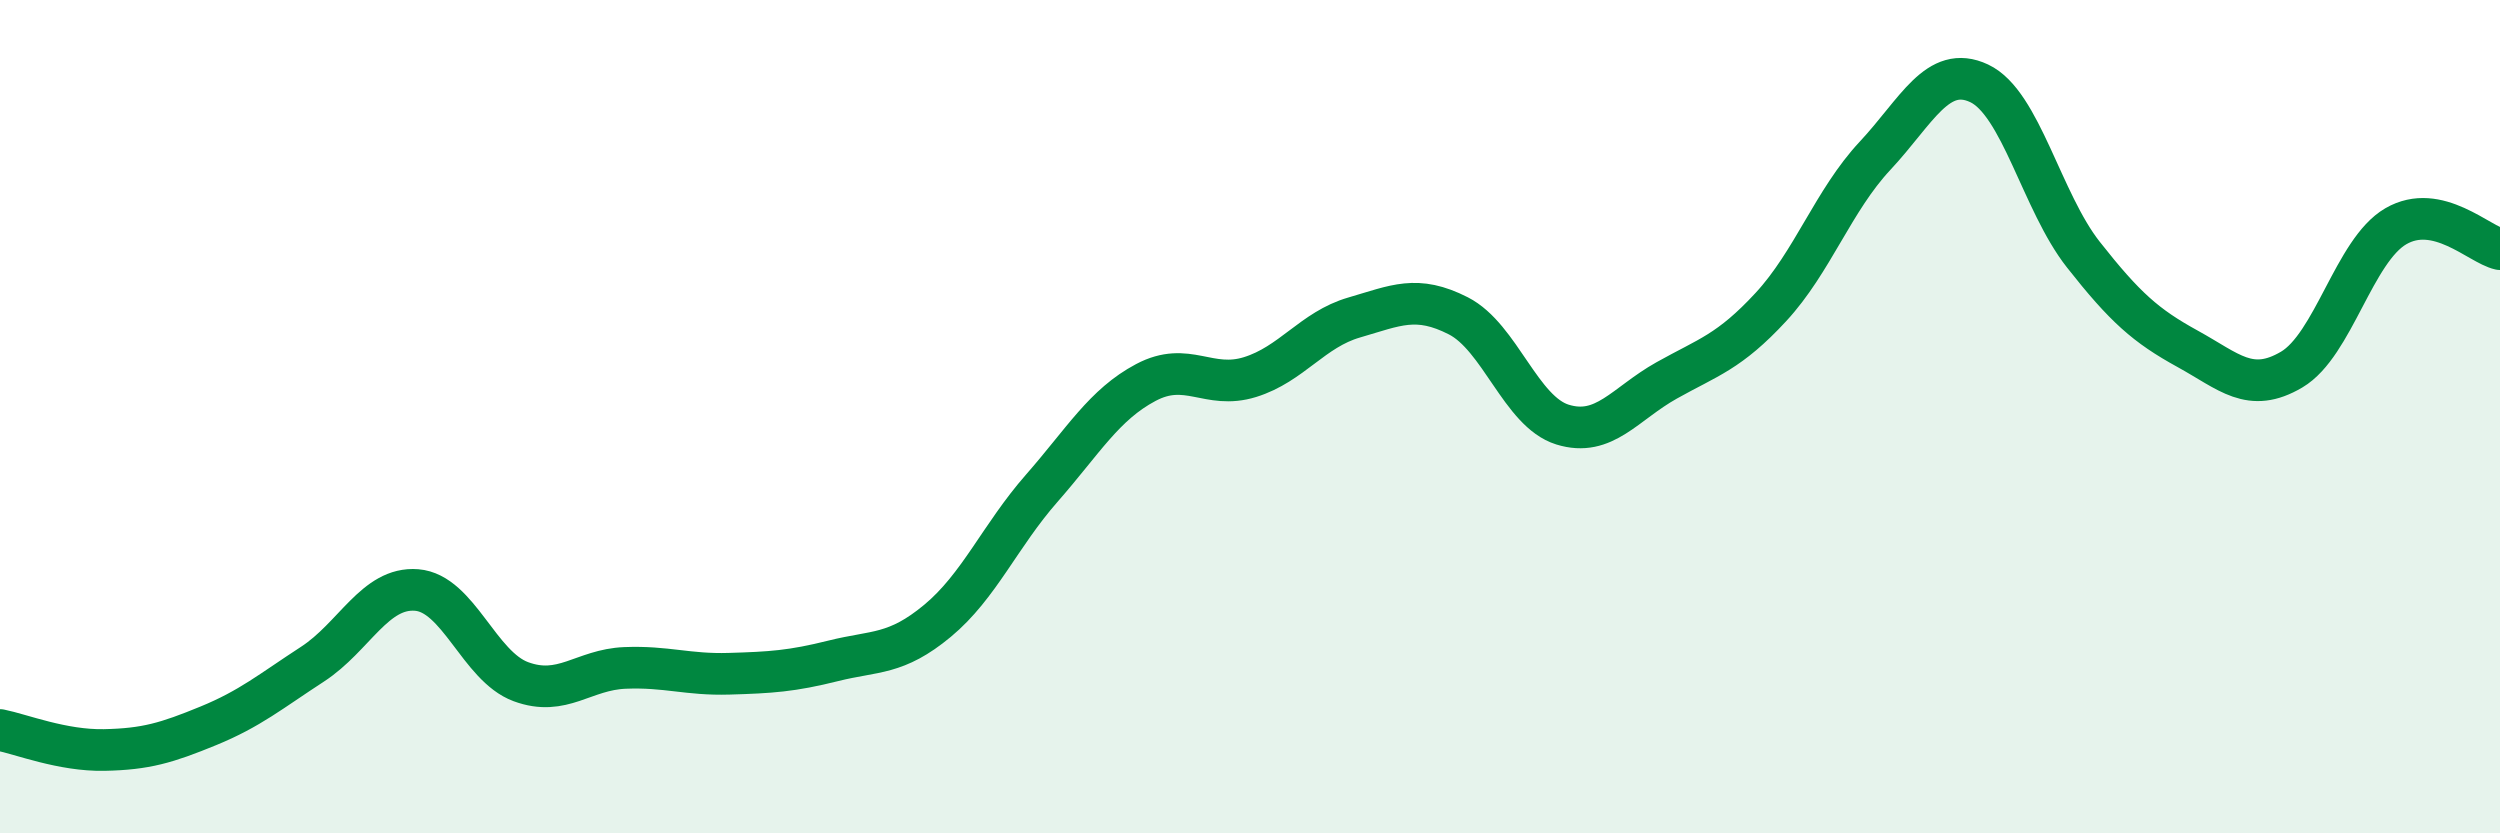
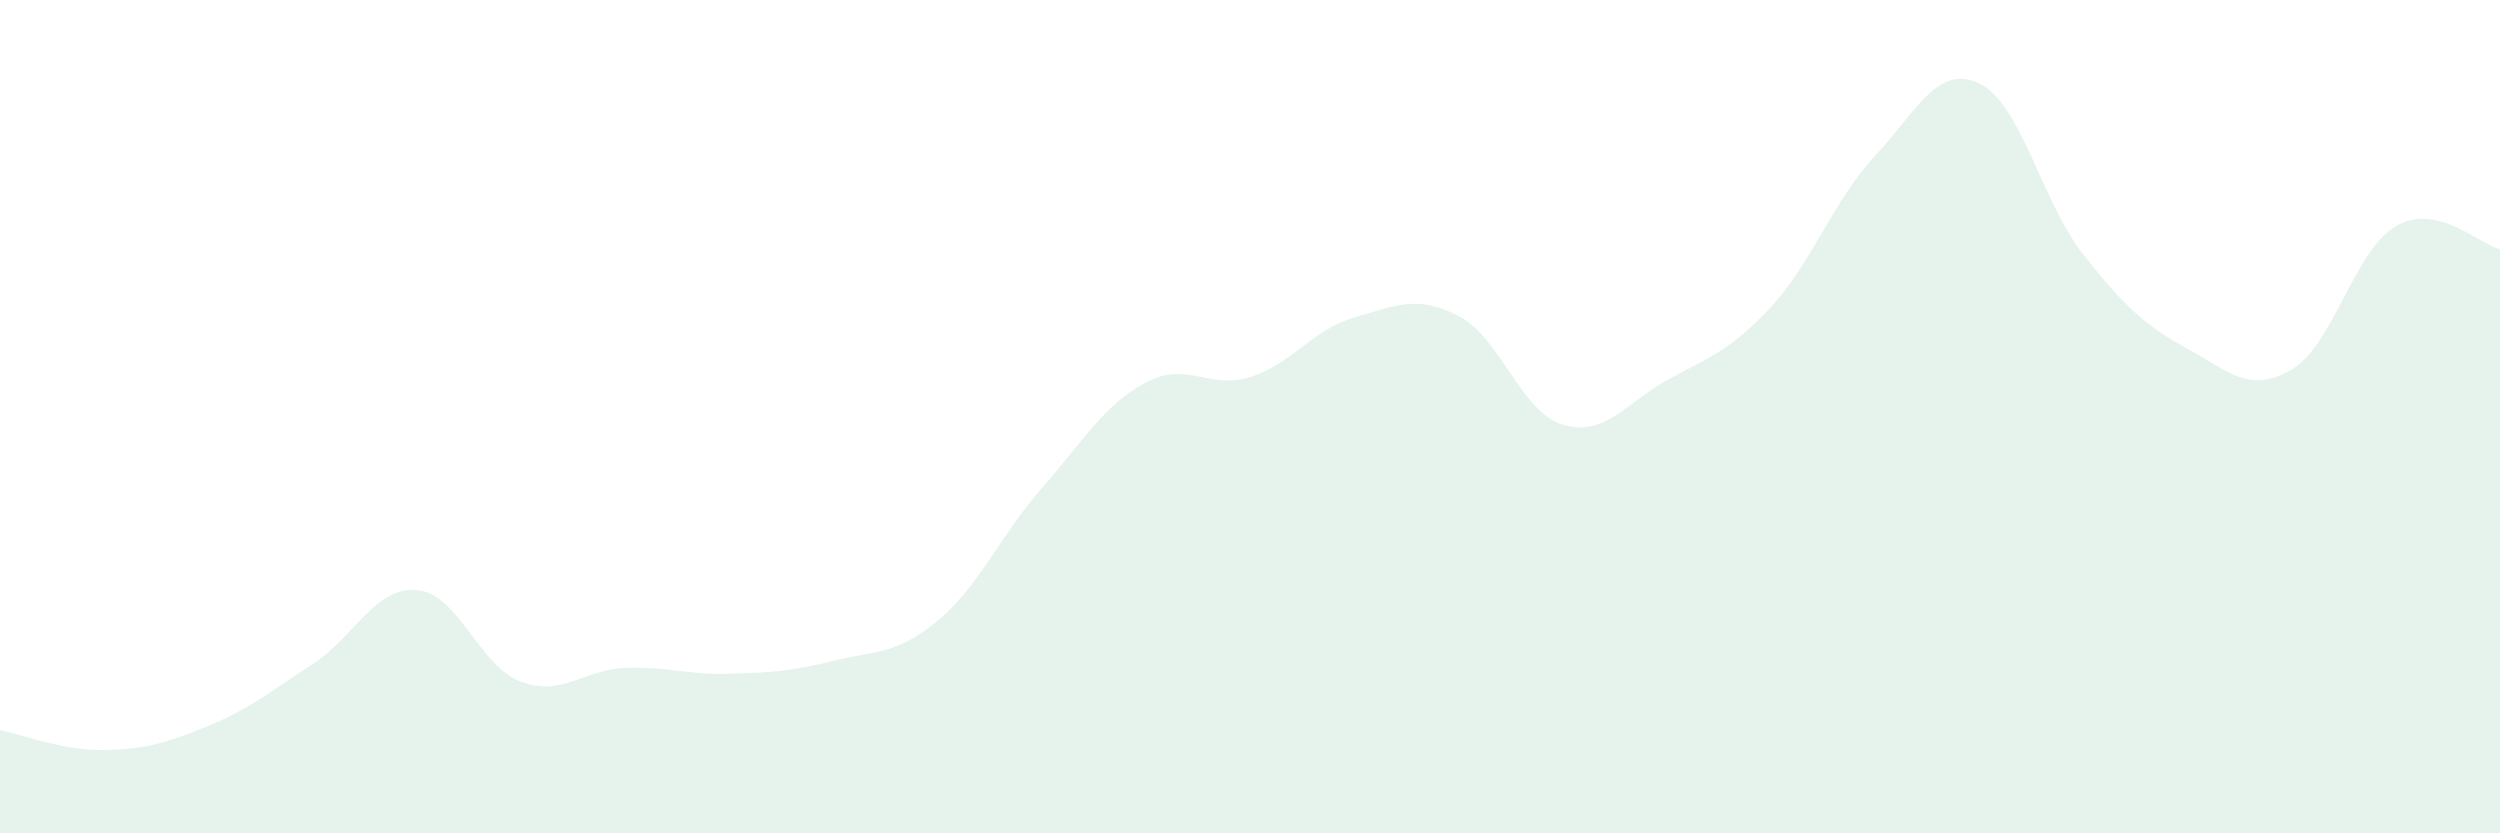
<svg xmlns="http://www.w3.org/2000/svg" width="60" height="20" viewBox="0 0 60 20">
  <path d="M 0,17.52 C 0.5,17.62 1.5,18.02 2.5,18 C 3.5,17.98 4,17.83 5,17.42 C 6,17.01 6.5,16.59 7.5,15.94 C 8.5,15.29 9,14.08 10,14.16 C 11,14.24 11.5,15.99 12.5,16.36 C 13.5,16.73 14,16.07 15,16.03 C 16,15.99 16.5,16.2 17.5,16.17 C 18.5,16.14 19,16.11 20,15.86 C 21,15.61 21.5,15.73 22.5,14.9 C 23.5,14.07 24,12.86 25,11.72 C 26,10.58 26.5,9.71 27.5,9.18 C 28.5,8.65 29,9.36 30,9.05 C 31,8.74 31.5,7.91 32.5,7.62 C 33.5,7.33 34,7.07 35,7.58 C 36,8.09 36.5,9.88 37.5,10.19 C 38.5,10.5 39,9.69 40,9.13 C 41,8.57 41.5,8.45 42.5,7.37 C 43.5,6.29 44,4.81 45,3.74 C 46,2.67 46.5,1.53 47.5,2 C 48.5,2.47 49,4.84 50,6.11 C 51,7.38 51.5,7.82 52.5,8.37 C 53.5,8.92 54,9.46 55,8.87 C 56,8.28 56.5,6.01 57.5,5.43 C 58.5,4.85 59.5,5.87 60,5.98L60 20L0 20Z" fill="#008740" opacity="0.1" stroke-linecap="round" stroke-linejoin="round" />
-   <path d="M 0,17.52 C 0.5,17.62 1.5,18.02 2.5,18 C 3.5,17.98 4,17.83 5,17.42 C 6,17.01 6.5,16.59 7.5,15.94 C 8.5,15.29 9,14.08 10,14.16 C 11,14.24 11.5,15.99 12.5,16.36 C 13.5,16.73 14,16.07 15,16.03 C 16,15.99 16.5,16.2 17.5,16.17 C 18.5,16.14 19,16.11 20,15.86 C 21,15.61 21.5,15.73 22.5,14.9 C 23.5,14.07 24,12.86 25,11.72 C 26,10.58 26.5,9.71 27.5,9.18 C 28.5,8.65 29,9.36 30,9.05 C 31,8.74 31.5,7.91 32.5,7.62 C 33.5,7.33 34,7.07 35,7.58 C 36,8.09 36.5,9.88 37.5,10.19 C 38.5,10.5 39,9.69 40,9.13 C 41,8.57 41.5,8.45 42.5,7.37 C 43.5,6.29 44,4.81 45,3.74 C 46,2.67 46.5,1.53 47.5,2 C 48.5,2.47 49,4.84 50,6.11 C 51,7.38 51.5,7.82 52.5,8.37 C 53.5,8.92 54,9.46 55,8.87 C 56,8.28 56.5,6.01 57.5,5.43 C 58.5,4.85 59.5,5.87 60,5.98" stroke="#008740" stroke-width="1" fill="none" stroke-linecap="round" stroke-linejoin="round" />
</svg>